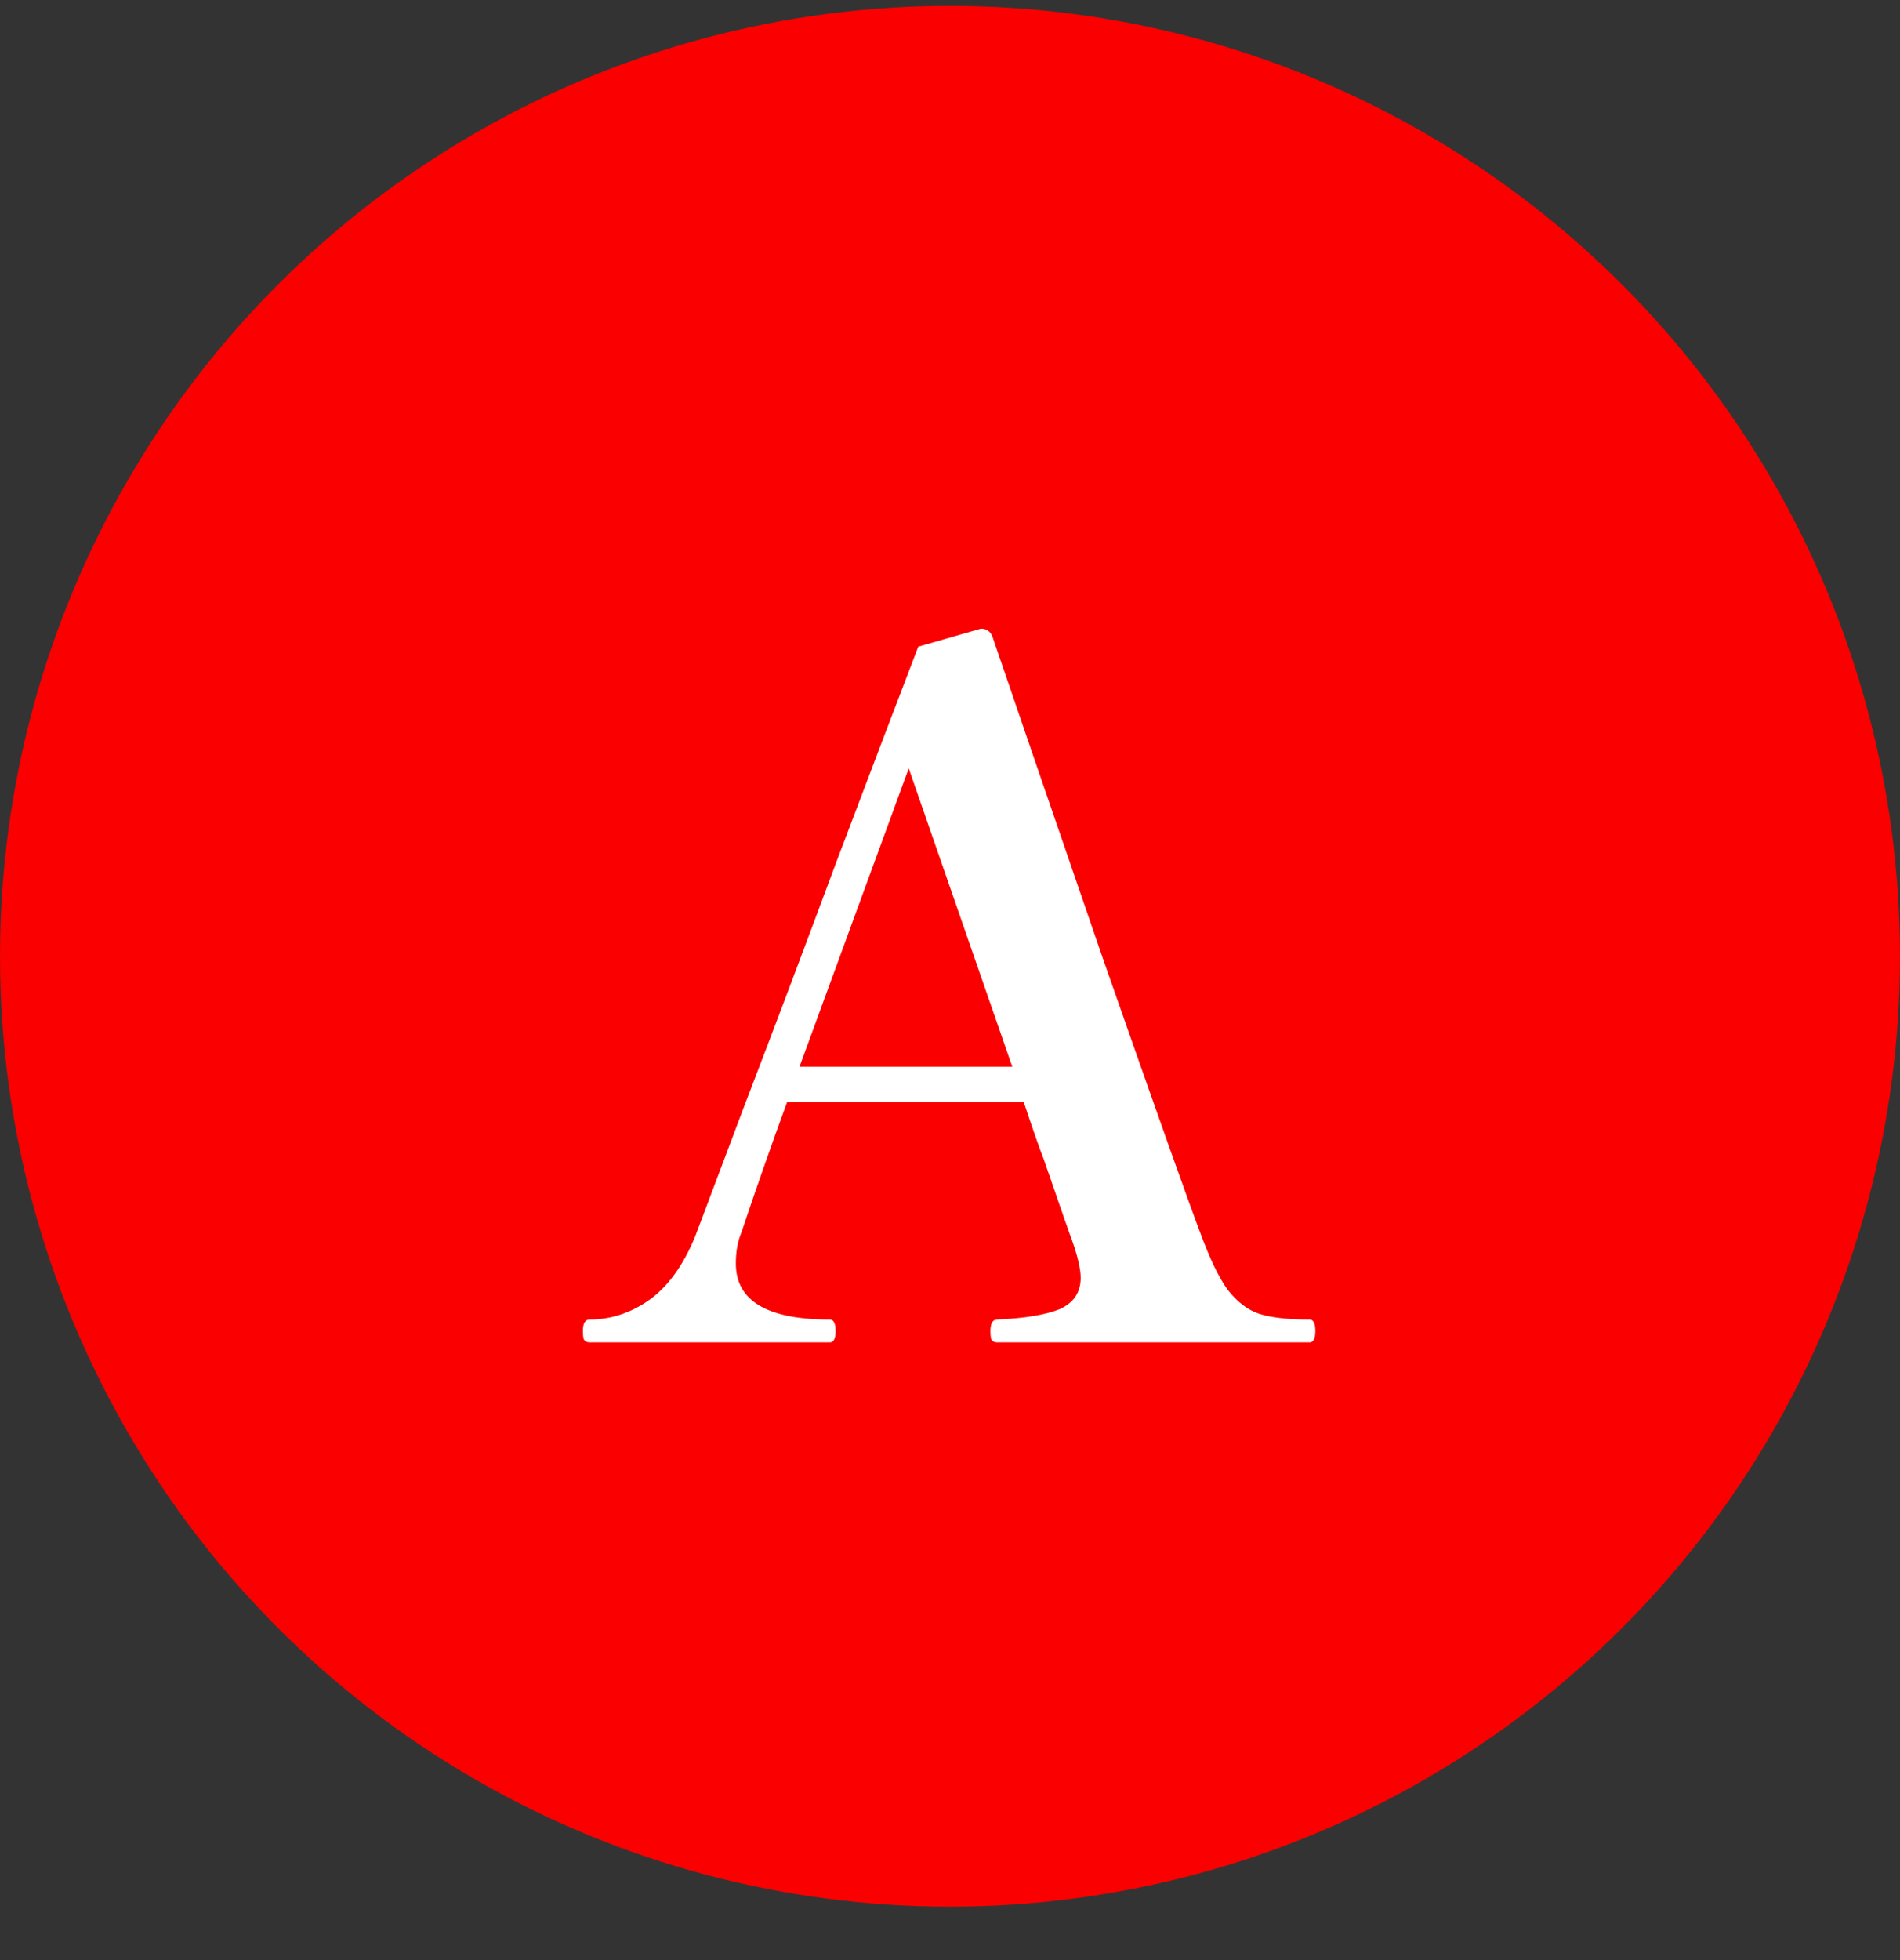
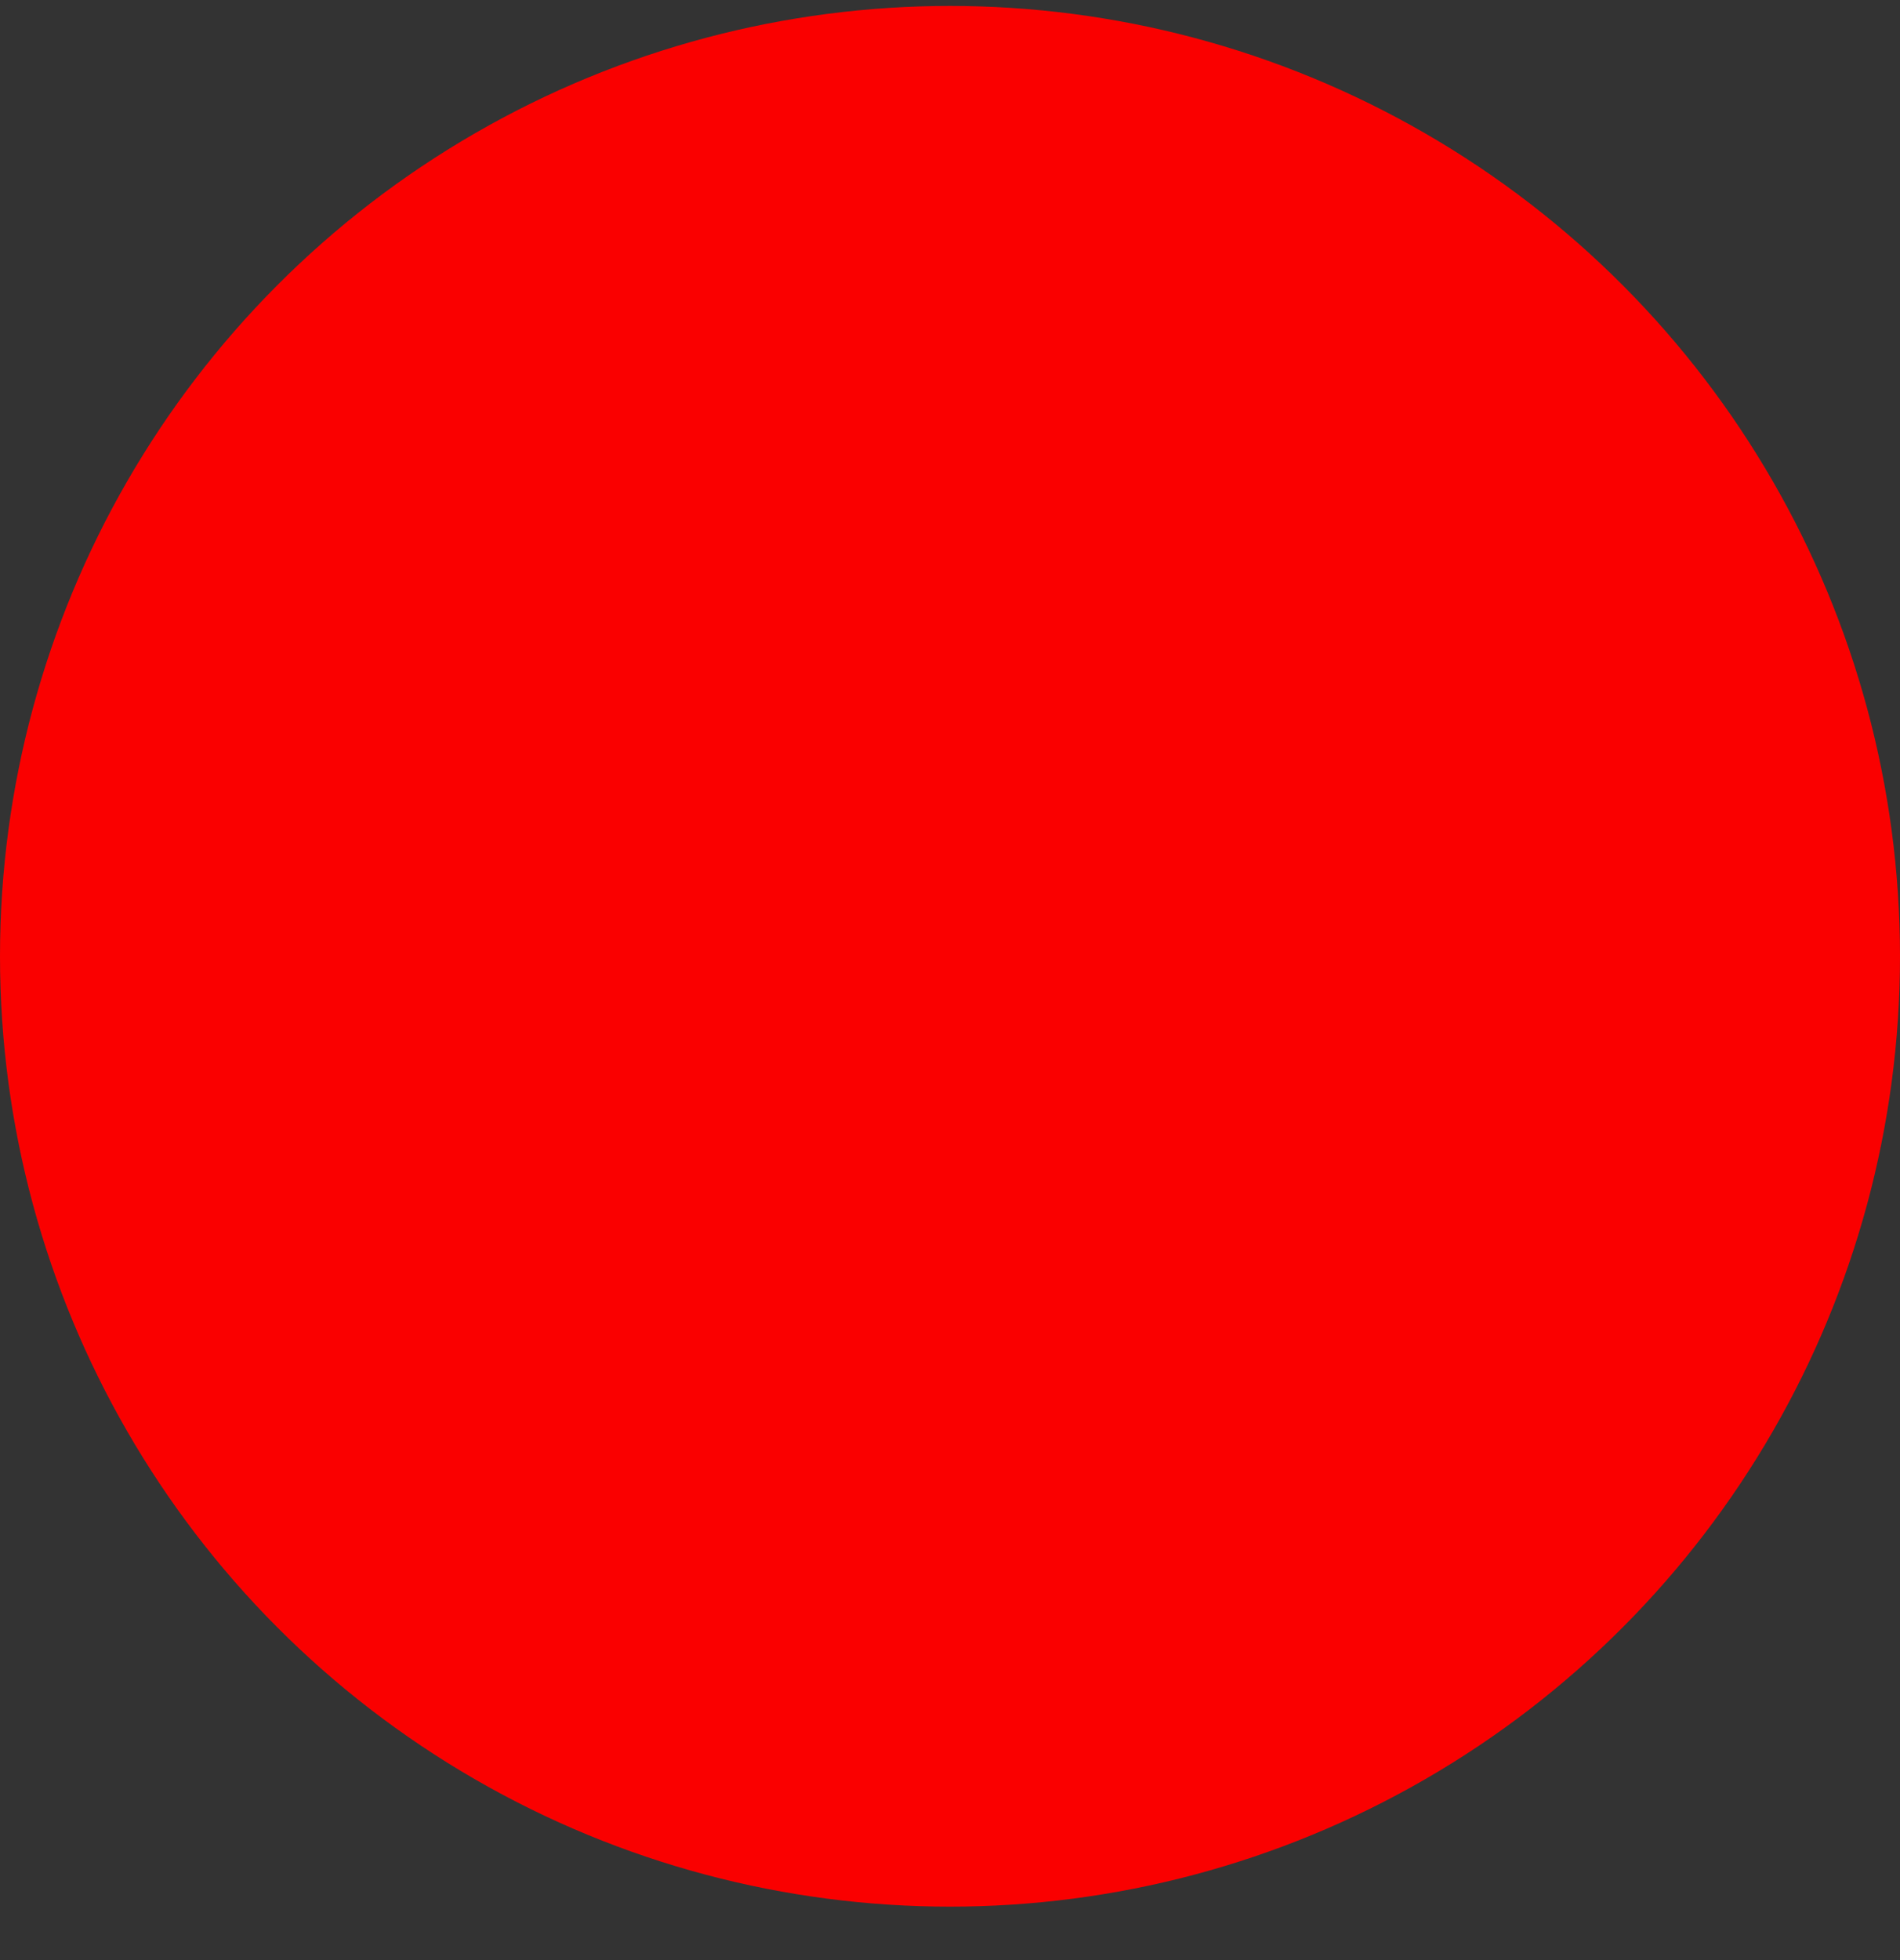
<svg xmlns="http://www.w3.org/2000/svg" fill="none" height="33" viewBox="0 0 32 33" width="32">
  <rect x="0" y="0" width="32" height="33" fill="#333333" stroke="none" />
  <circle cx="16" cy="16.1" fill="#fa0000" r="16" />
-   <path d="m22.057 22.216c.064 0 .096.064.096.192s-.032.192-.096.192h-5.264c-.043 0-.075-.016-.096-.048-.011-.032-.016-.08-.016-.144 0-.128.037-.192.112-.192.469-.021.821-.08 1.056-.176.235-.107.352-.283.352-.528 0-.149-.053-.373-.16-.672 0 .011-.155-.432-.464-1.328-.075-.192-.187-.512-.336-.96h-3.984c-.288.789-.544 1.52-.768 2.192-.064.149-.096.325-.096.528 0 .629.528.944 1.584.944.064 0 .096.064.096.192s-.032.192-.096.192h-4.048c-.043 0-.075-.016-.096-.048-.011-.032-.016-.08-.016-.144 0-.128.037-.192.112-.192.352 0 .683-.107.992-.32.32-.224.581-.581.784-1.072l.832-2.208c.48-1.248.997-2.619 1.552-4.112.565-1.493 1.024-2.699 1.376-3.616l1.056-.304c.107 0 .176.059.208.176.331.971.944 2.757 1.84 5.36.907 2.592 1.456 4.139 1.648 4.64.16.437.315.757.464.96.16.203.336.336.528.4.203.064.485.096.848.096zm-5.008-4.256-1.744-5.024-1.84 5.024z" fill="#fff" />
</svg>